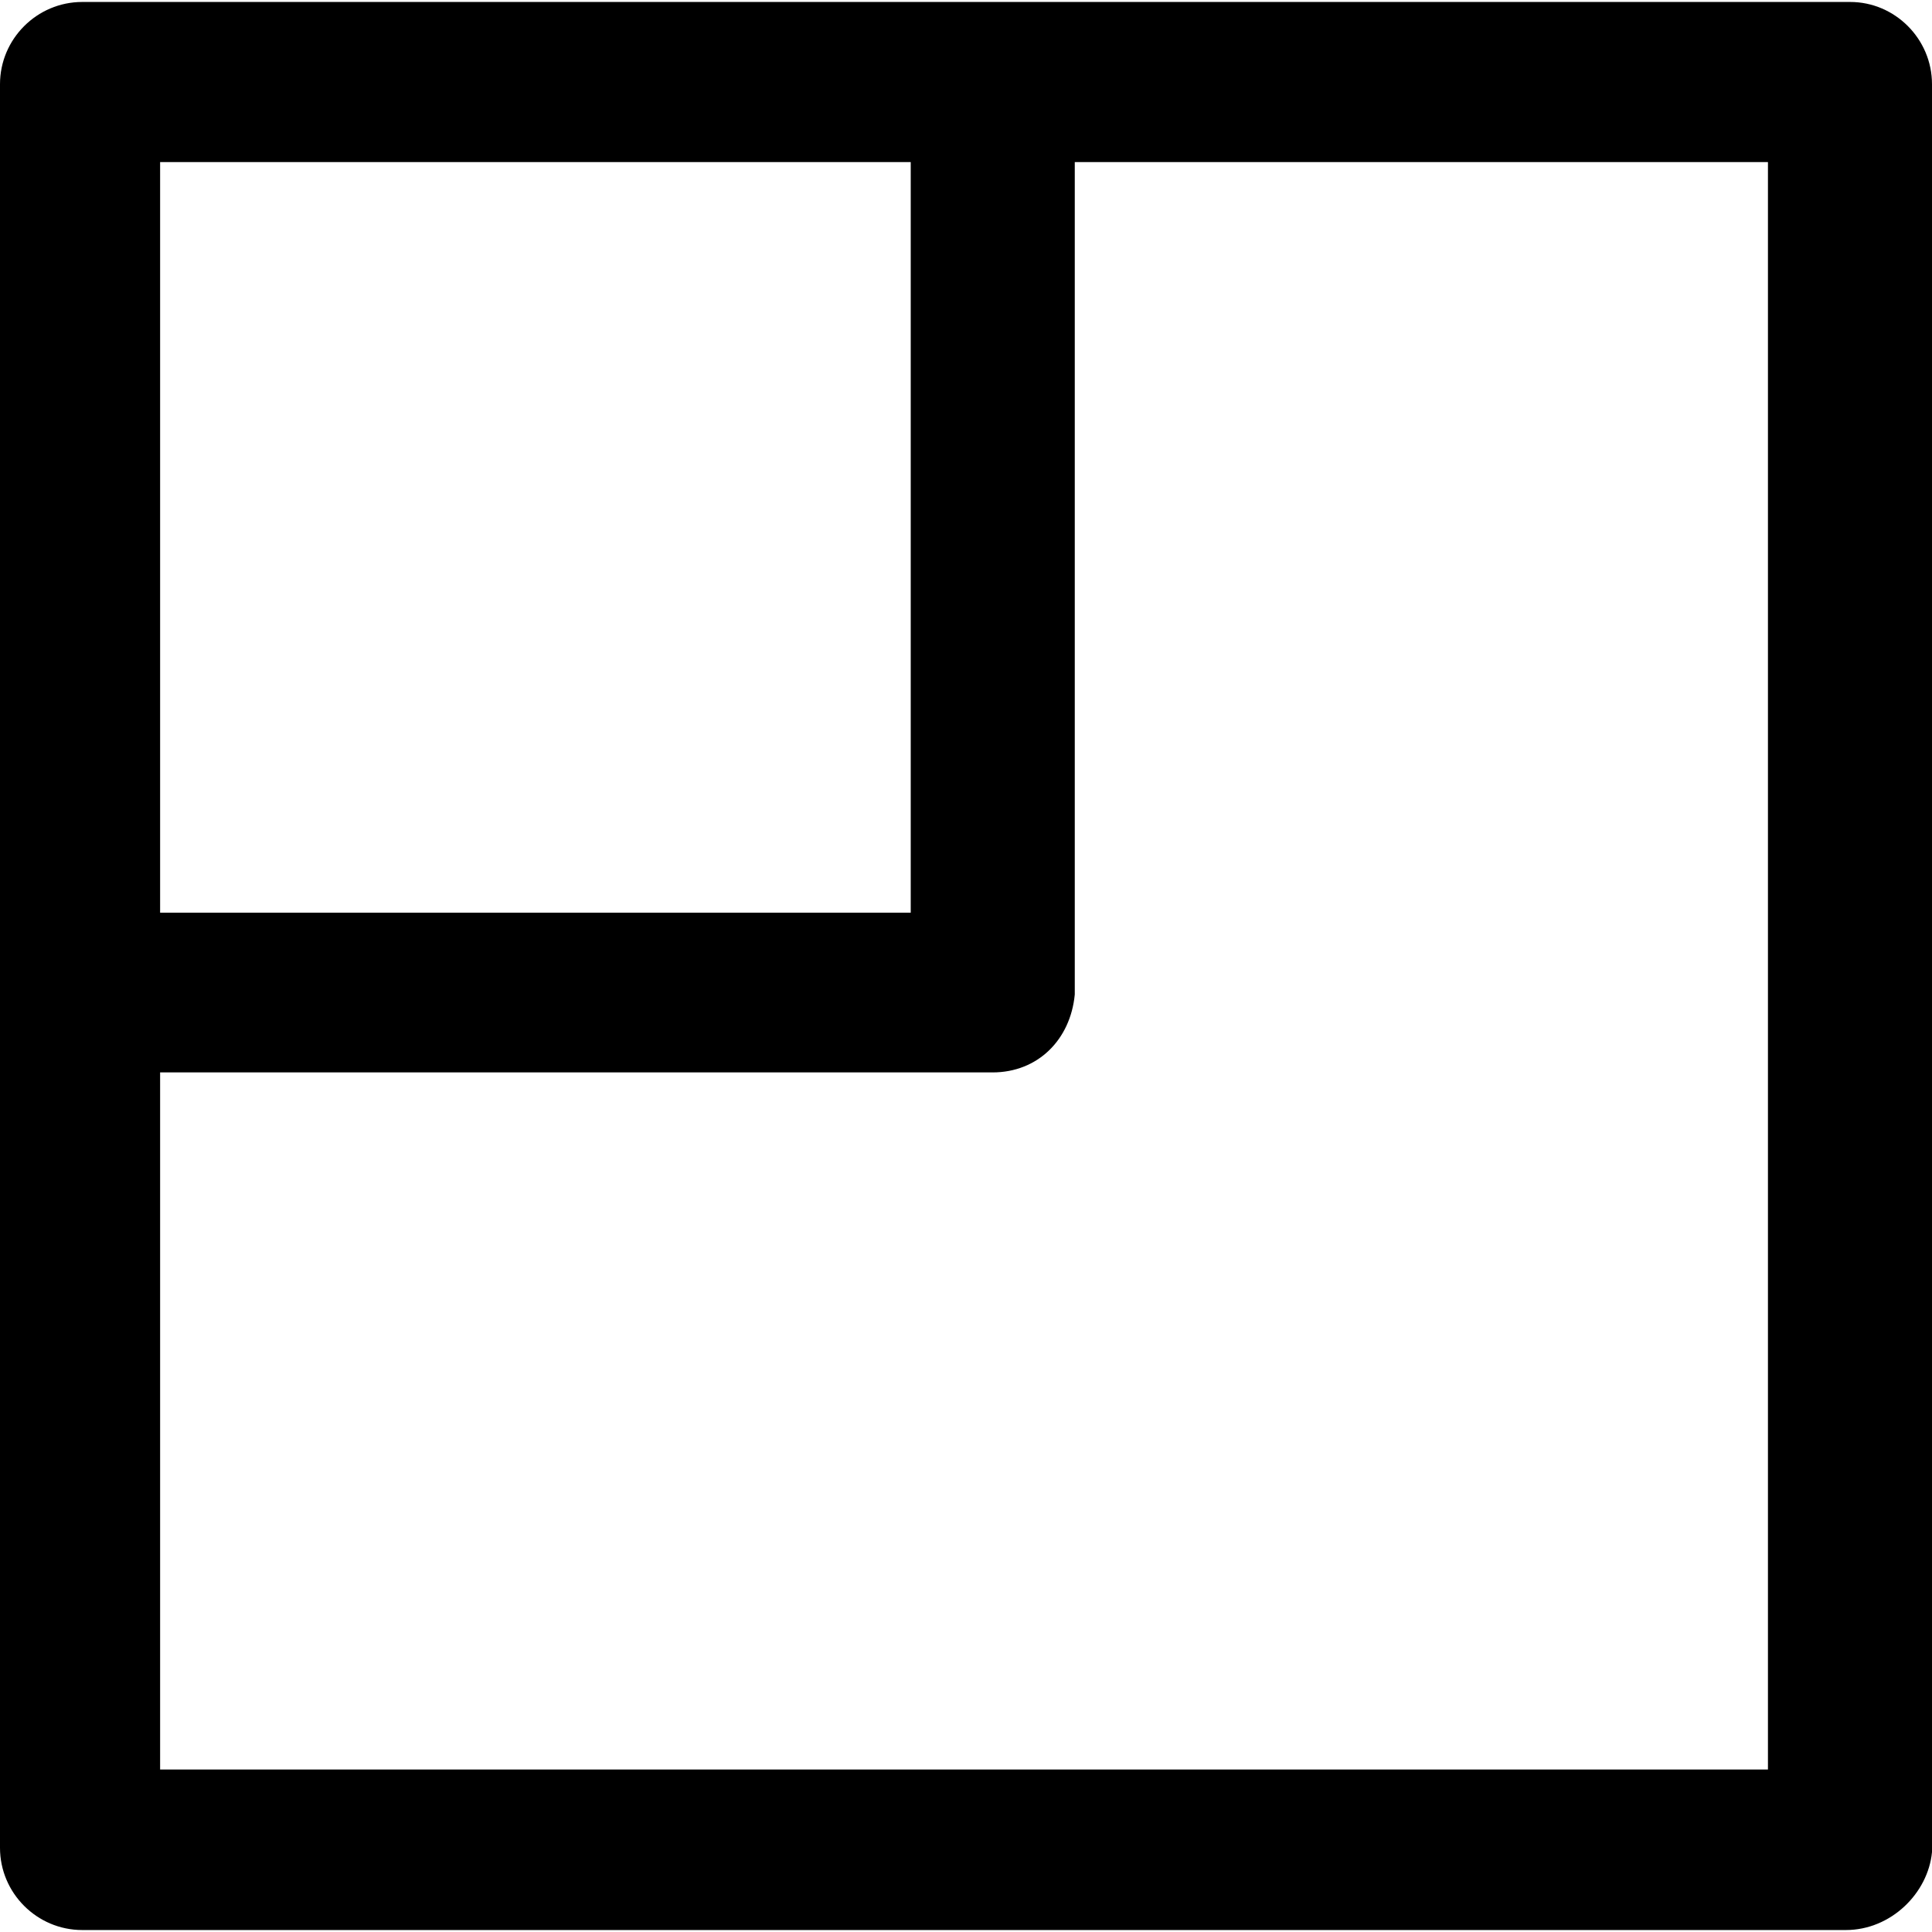
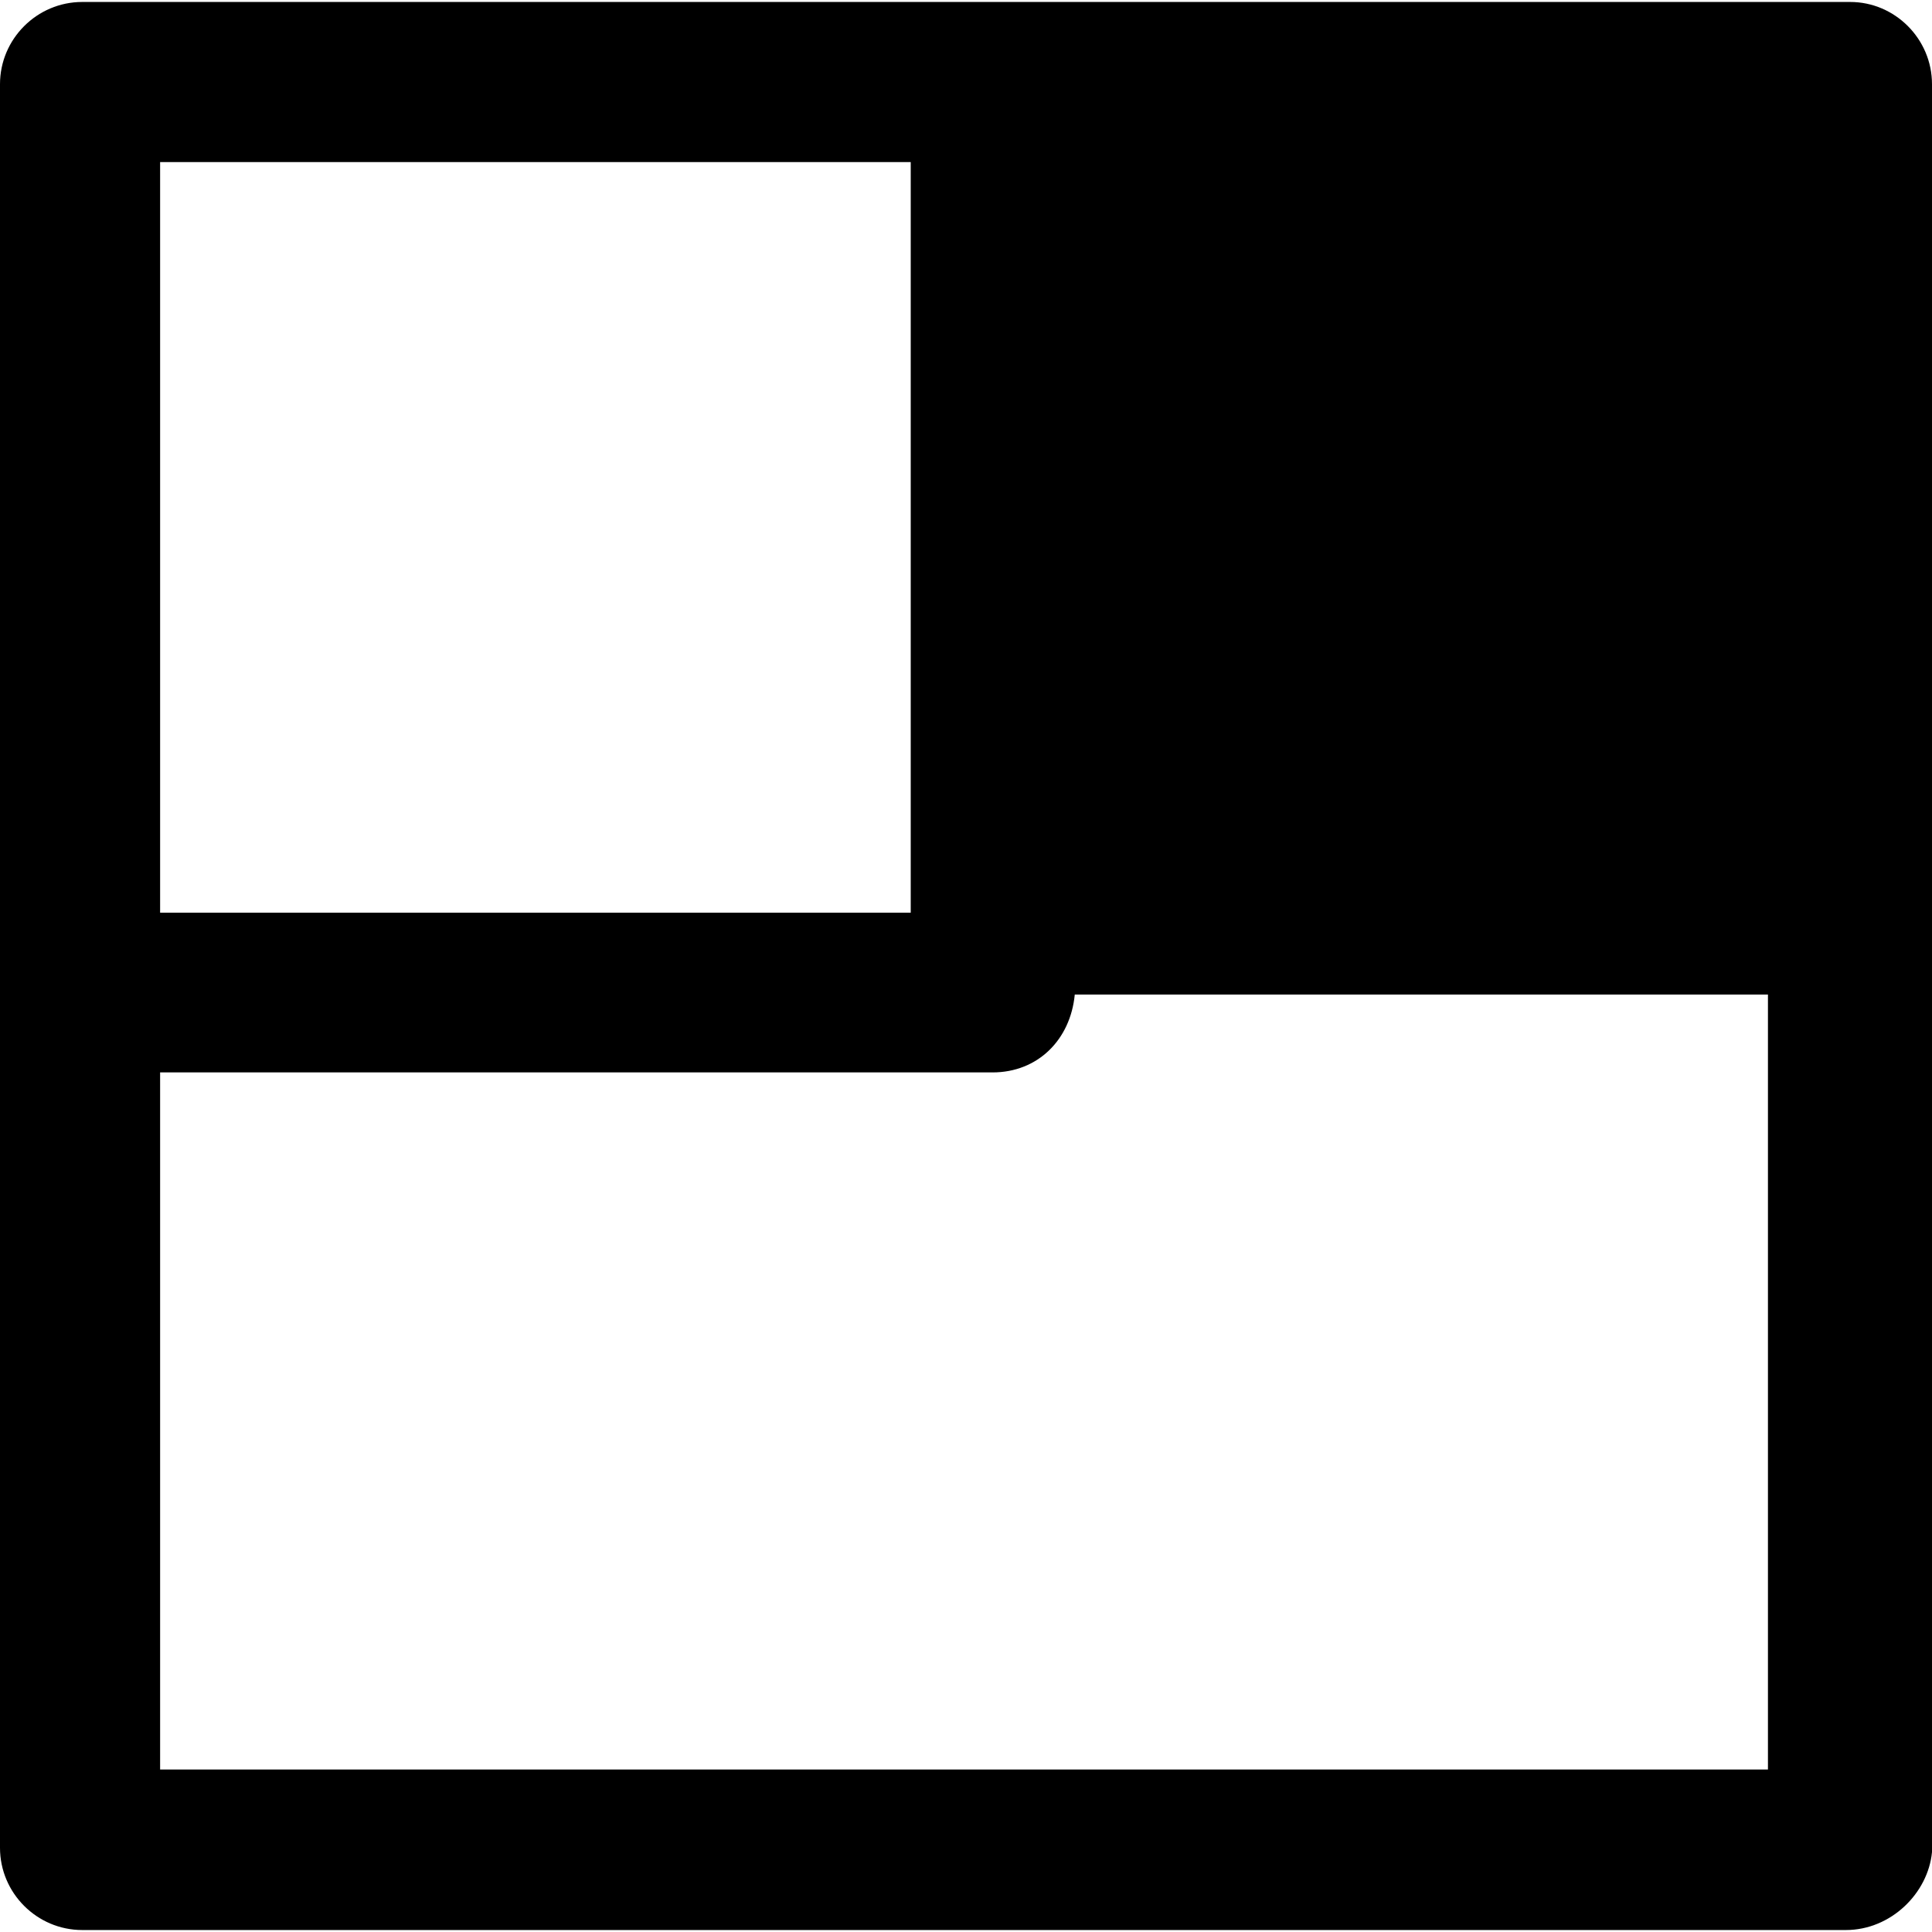
<svg xmlns="http://www.w3.org/2000/svg" fill="#000000" height="800px" width="800px" version="1.1" id="Capa_1" viewBox="0 0 491.1 491.1" xml:space="preserve">
  <g>
-     <path d="M470.3,0.5H20.9C9.4,0.5,0,9.9,0,21.4v448.3c0,11.5,9.4,20.9,20.9,20.9h448.3c11.5,0,20.9-9.4,21.9-19.8V21.4   C491.1,9.9,481.7,0.5,470.3,0.5z M231.5,41.2V232H40.7V41.2H231.5z M449.4,449.8H40.7V272.6h211.6c11.5,0,19.8-8.3,20.9-19.8V41.2   h176.2V449.8z" />
+     <path d="M470.3,0.5H20.9C9.4,0.5,0,9.9,0,21.4v448.3c0,11.5,9.4,20.9,20.9,20.9h448.3c11.5,0,20.9-9.4,21.9-19.8V21.4   C491.1,9.9,481.7,0.5,470.3,0.5z M231.5,41.2V232H40.7V41.2H231.5z M449.4,449.8H40.7V272.6h211.6c11.5,0,19.8-8.3,20.9-19.8h176.2V449.8z" />
  </g>
</svg>